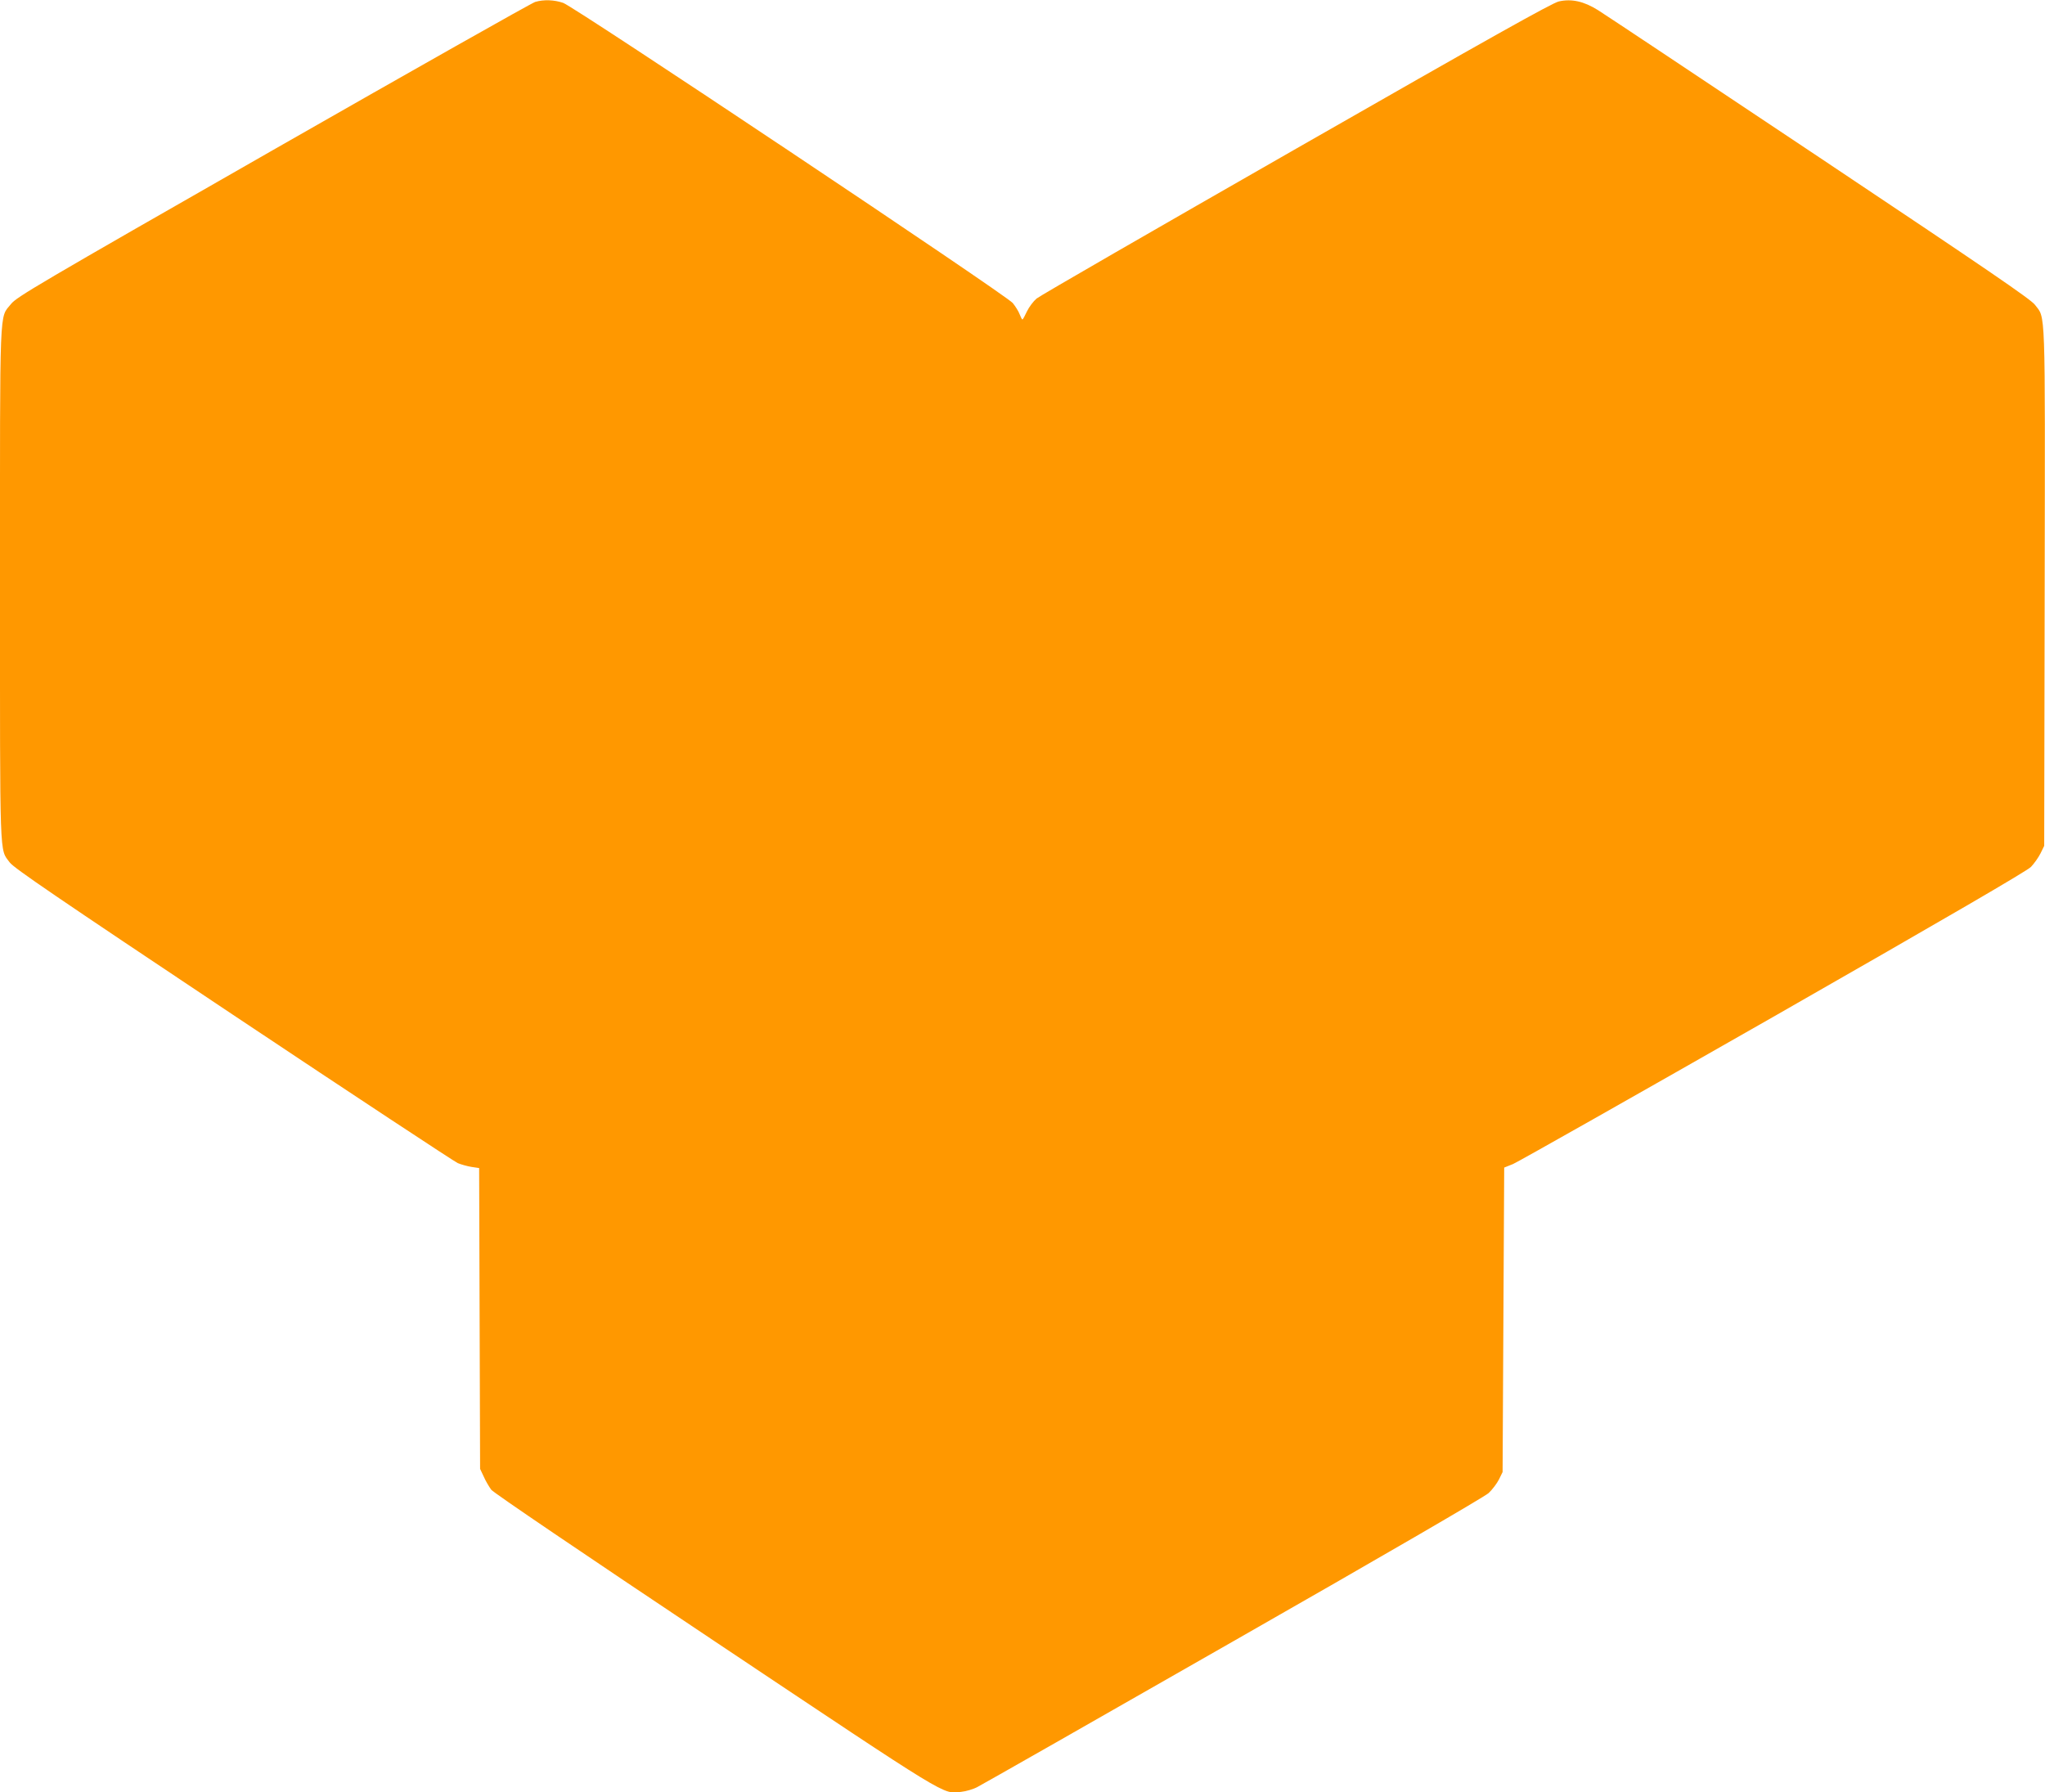
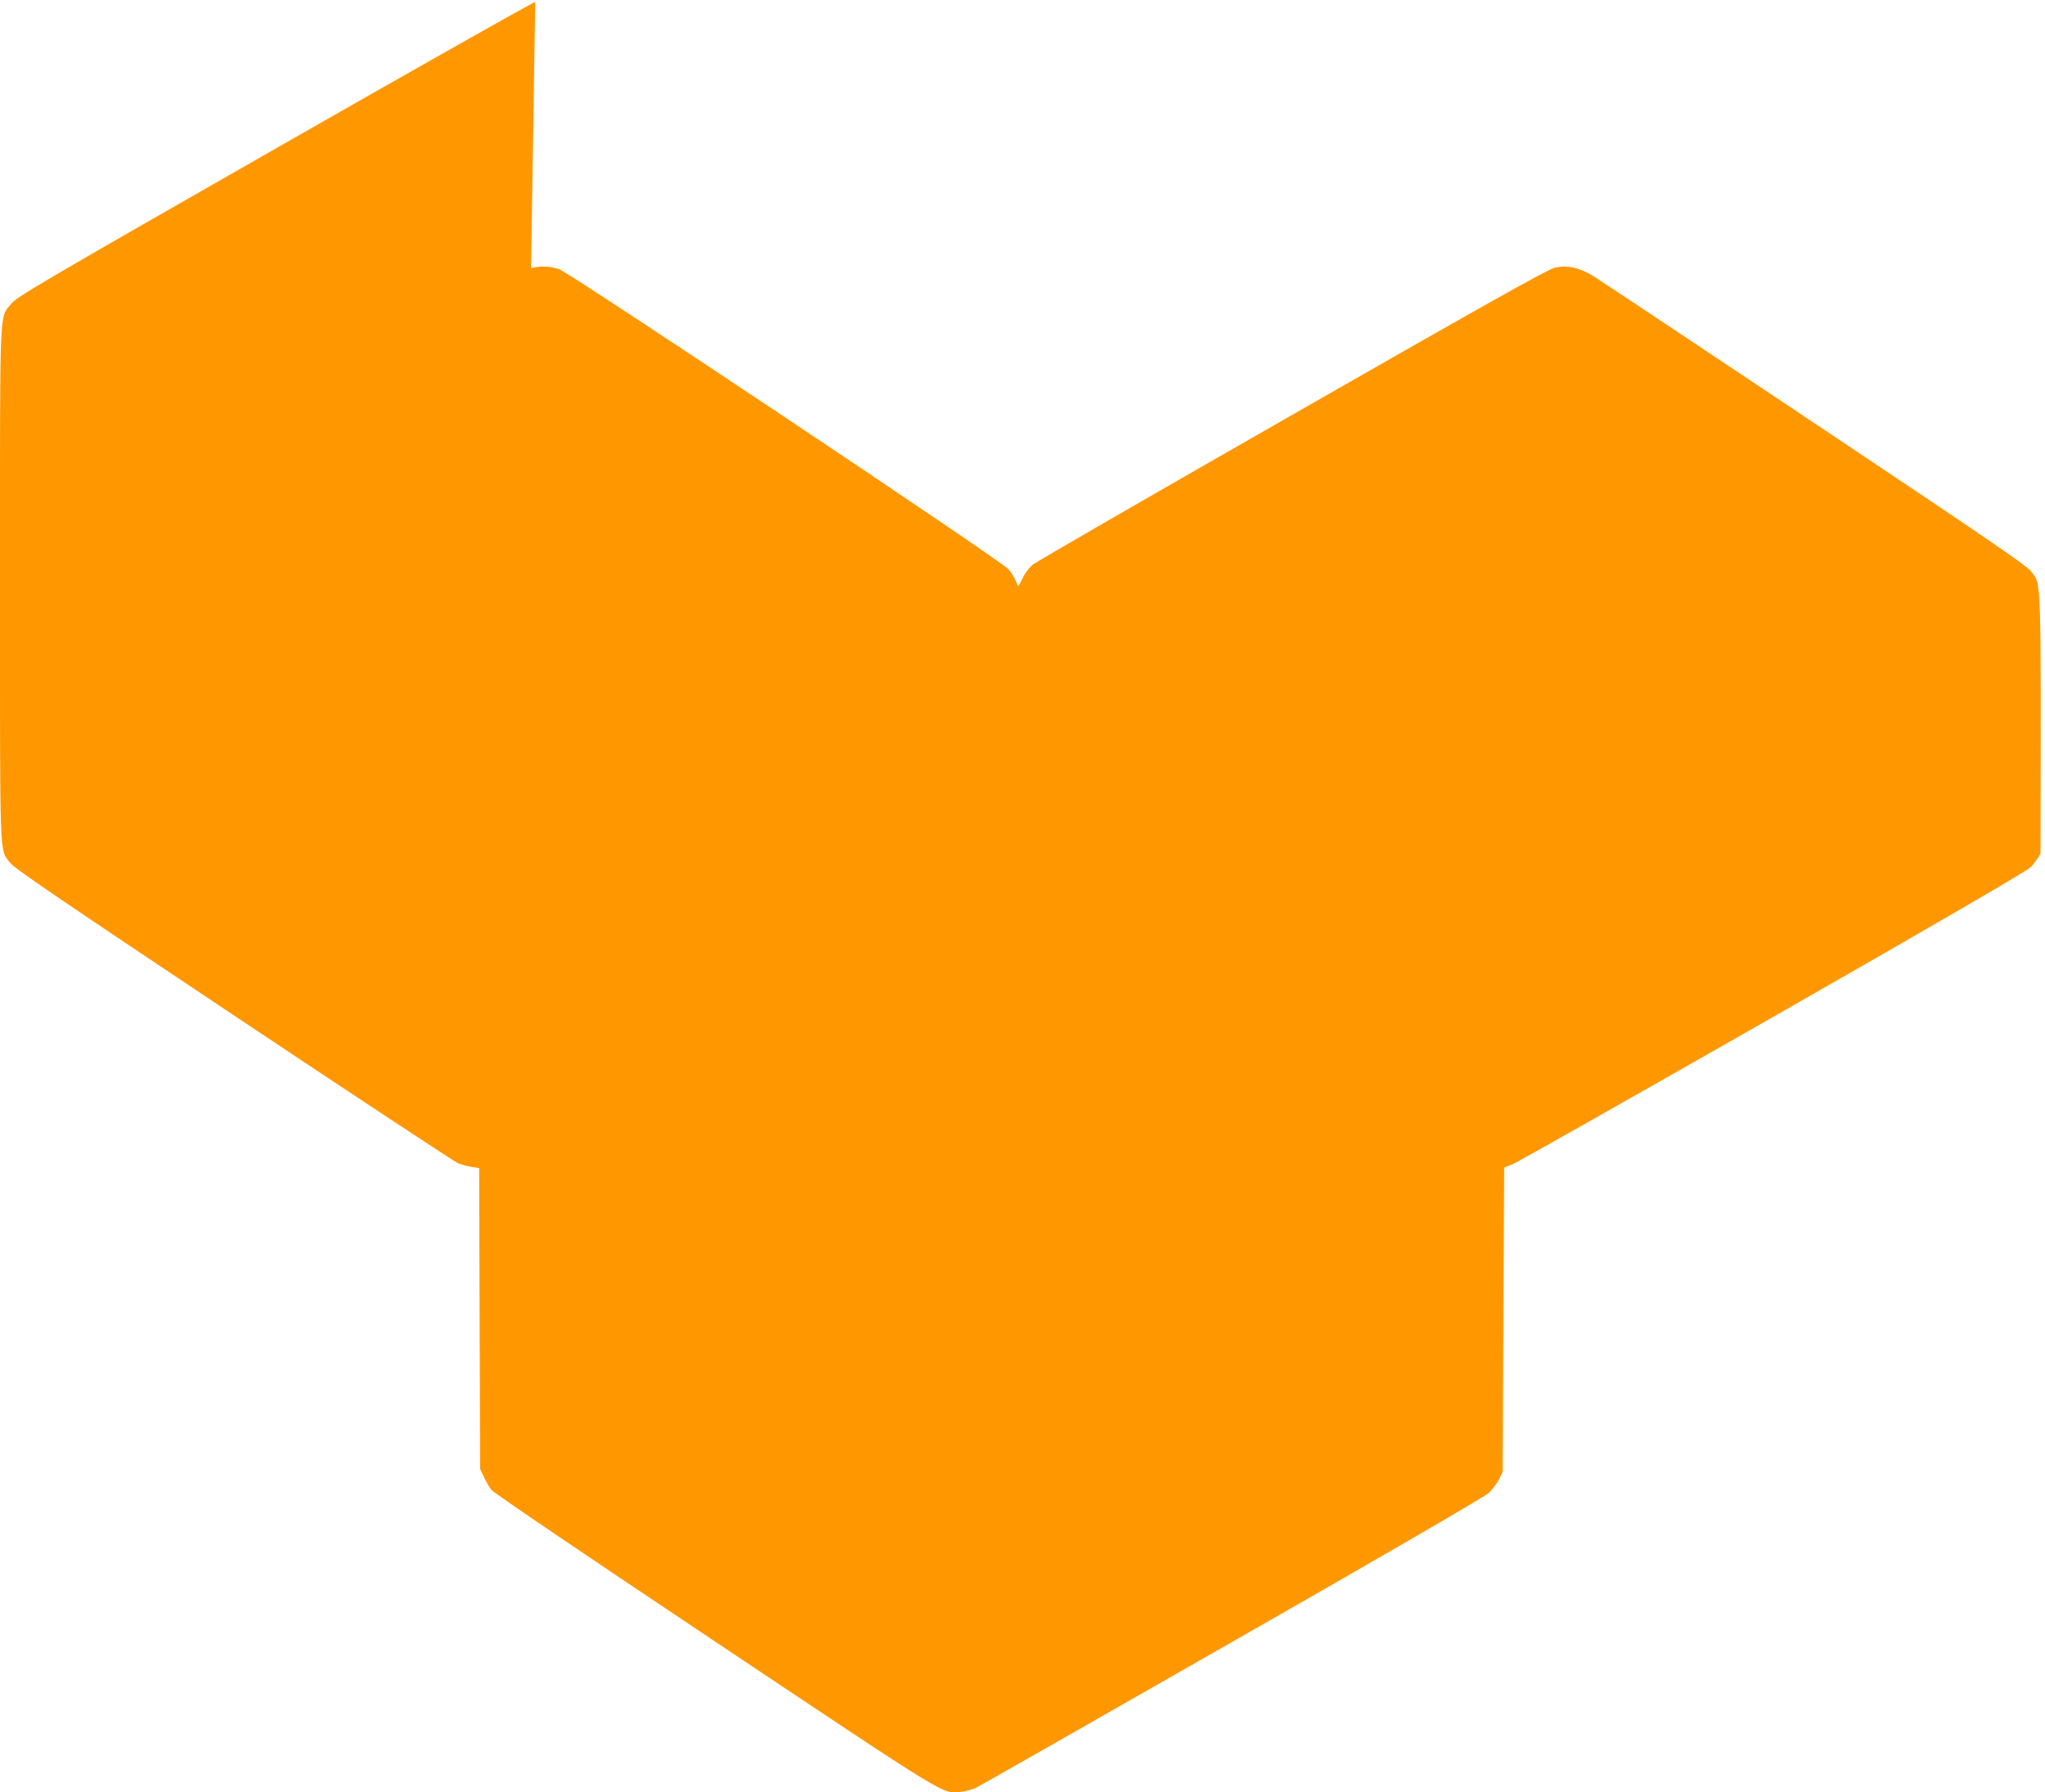
<svg xmlns="http://www.w3.org/2000/svg" version="1.0" width="1280pt" height="1122pt" viewBox="0 0 1280 1122" preserveAspectRatio="xMidYMid meet">
  <g transform="translate(0,1122) scale(0.1,-0.1)" fill="#ff9800" stroke="none">
-     <path d="M3350 11208 c-19 -5 -757 -422 -1639 -926 -1482 -847 -1607 -921 -1642 -965 -74 -93 -69 29 -69 -1752 0 -1761 -4 -1655 61 -1744 26 -35 284 -211 1398 -954 751 -501 1384 -918 1406 -928 22 -9 61 -20 87 -24 l47 -7 3 -942 3 -941 23 -49 c12 -28 34 -64 47 -82 15 -19 569 -395 1402 -951 1490 -995 1420 -952 1539 -940 29 3 75 16 101 30 26 13 748 424 1603 913 927 529 1572 904 1597 927 23 21 52 60 65 85 l23 47 5 953 5 953 55 22 c31 13 764 428 1630 922 1090 623 1586 912 1612 938 20 21 47 59 60 85 l23 47 3 1620 c3 1788 6 1678 -61 1767 -25 34 -296 219 -1347 921 -723 483 -1347 898 -1387 923 -89 56 -166 73 -246 55 -41 -9 -434 -229 -1643 -921 -874 -500 -1606 -922 -1626 -939 -20 -17 -47 -53 -60 -80 -13 -28 -25 -50 -28 -51 -4 0 -11 15 -18 33 -6 17 -26 49 -43 70 -42 51 -2742 1854 -2814 1879 -55 19 -121 22 -175 6z" />
+     <path d="M3350 11208 c-19 -5 -757 -422 -1639 -926 -1482 -847 -1607 -921 -1642 -965 -74 -93 -69 29 -69 -1752 0 -1761 -4 -1655 61 -1744 26 -35 284 -211 1398 -954 751 -501 1384 -918 1406 -928 22 -9 61 -20 87 -24 l47 -7 3 -942 3 -941 23 -49 c12 -28 34 -64 47 -82 15 -19 569 -395 1402 -951 1490 -995 1420 -952 1539 -940 29 3 75 16 101 30 26 13 748 424 1603 913 927 529 1572 904 1597 927 23 21 52 60 65 85 l23 47 5 953 5 953 55 22 c31 13 764 428 1630 922 1090 623 1586 912 1612 938 20 21 47 59 60 85 c3 1788 6 1678 -61 1767 -25 34 -296 219 -1347 921 -723 483 -1347 898 -1387 923 -89 56 -166 73 -246 55 -41 -9 -434 -229 -1643 -921 -874 -500 -1606 -922 -1626 -939 -20 -17 -47 -53 -60 -80 -13 -28 -25 -50 -28 -51 -4 0 -11 15 -18 33 -6 17 -26 49 -43 70 -42 51 -2742 1854 -2814 1879 -55 19 -121 22 -175 6z" />
  </g>
</svg>